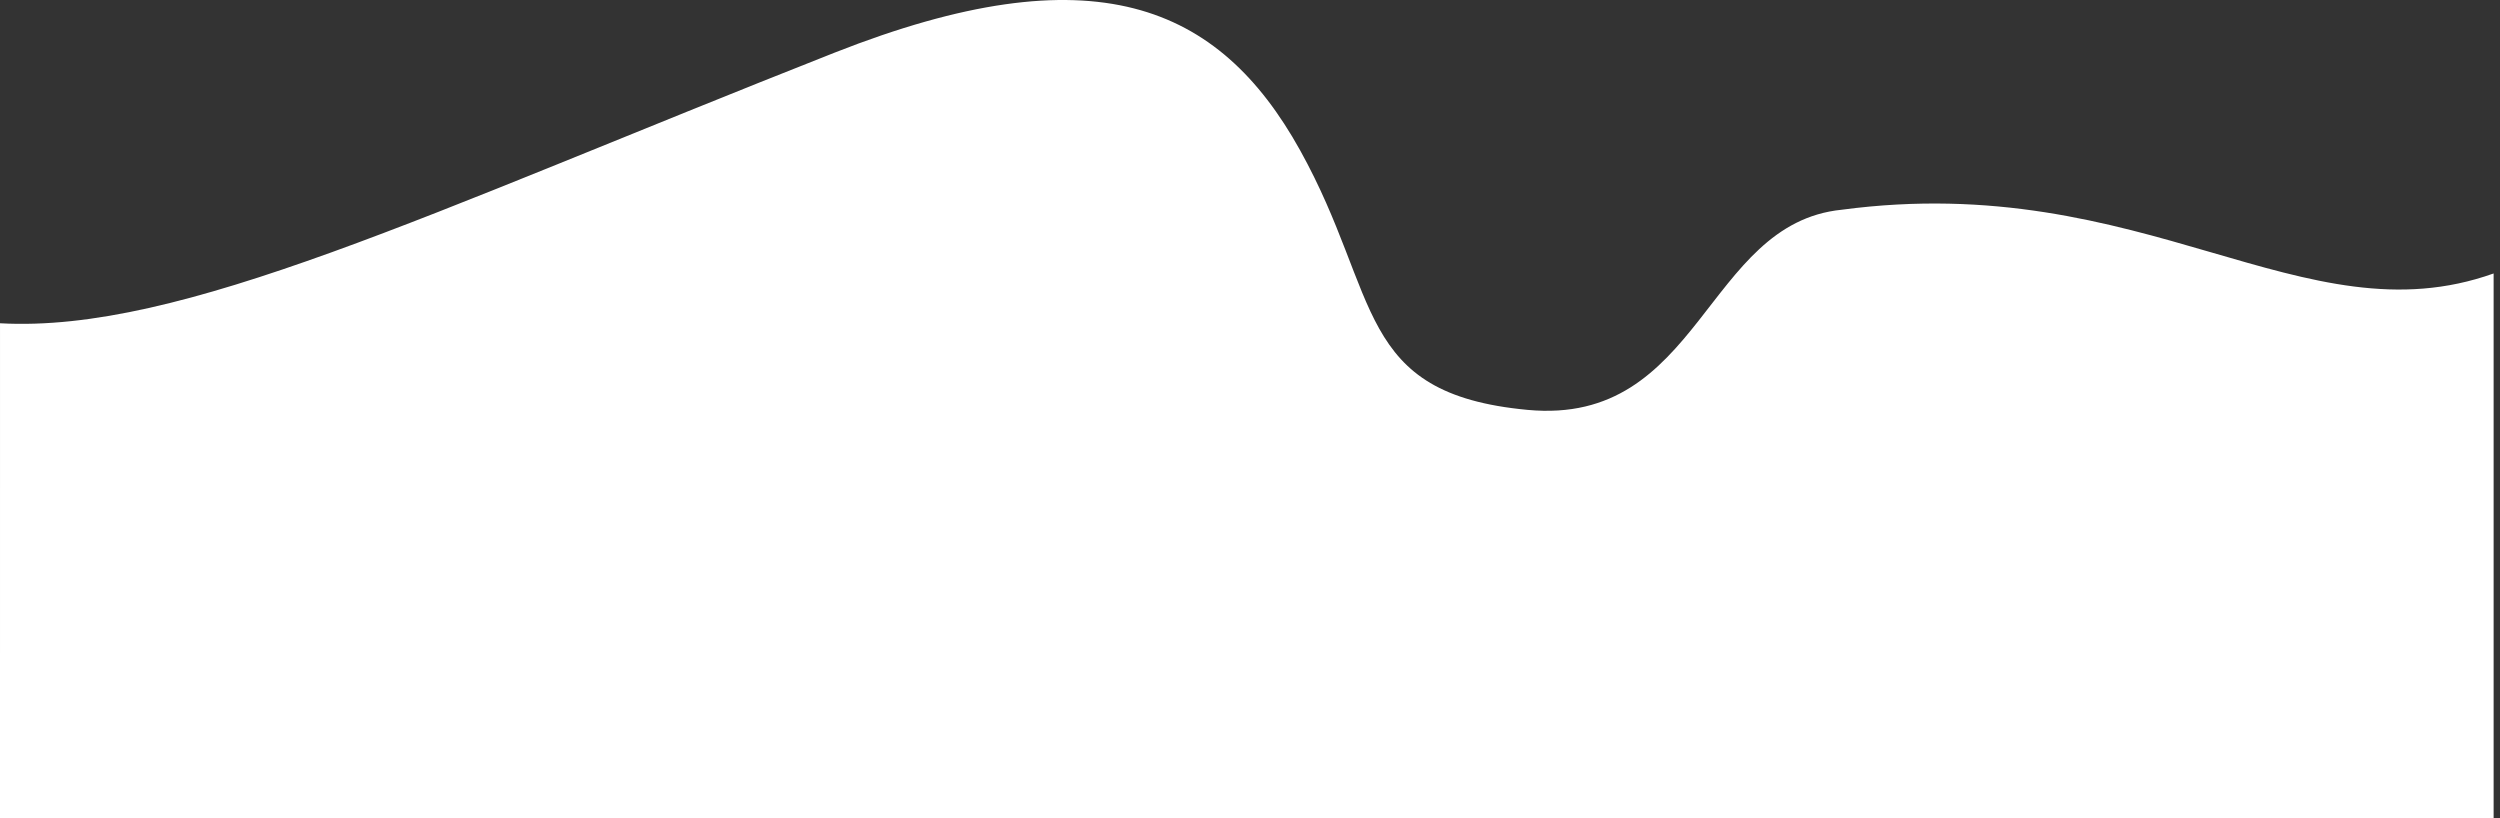
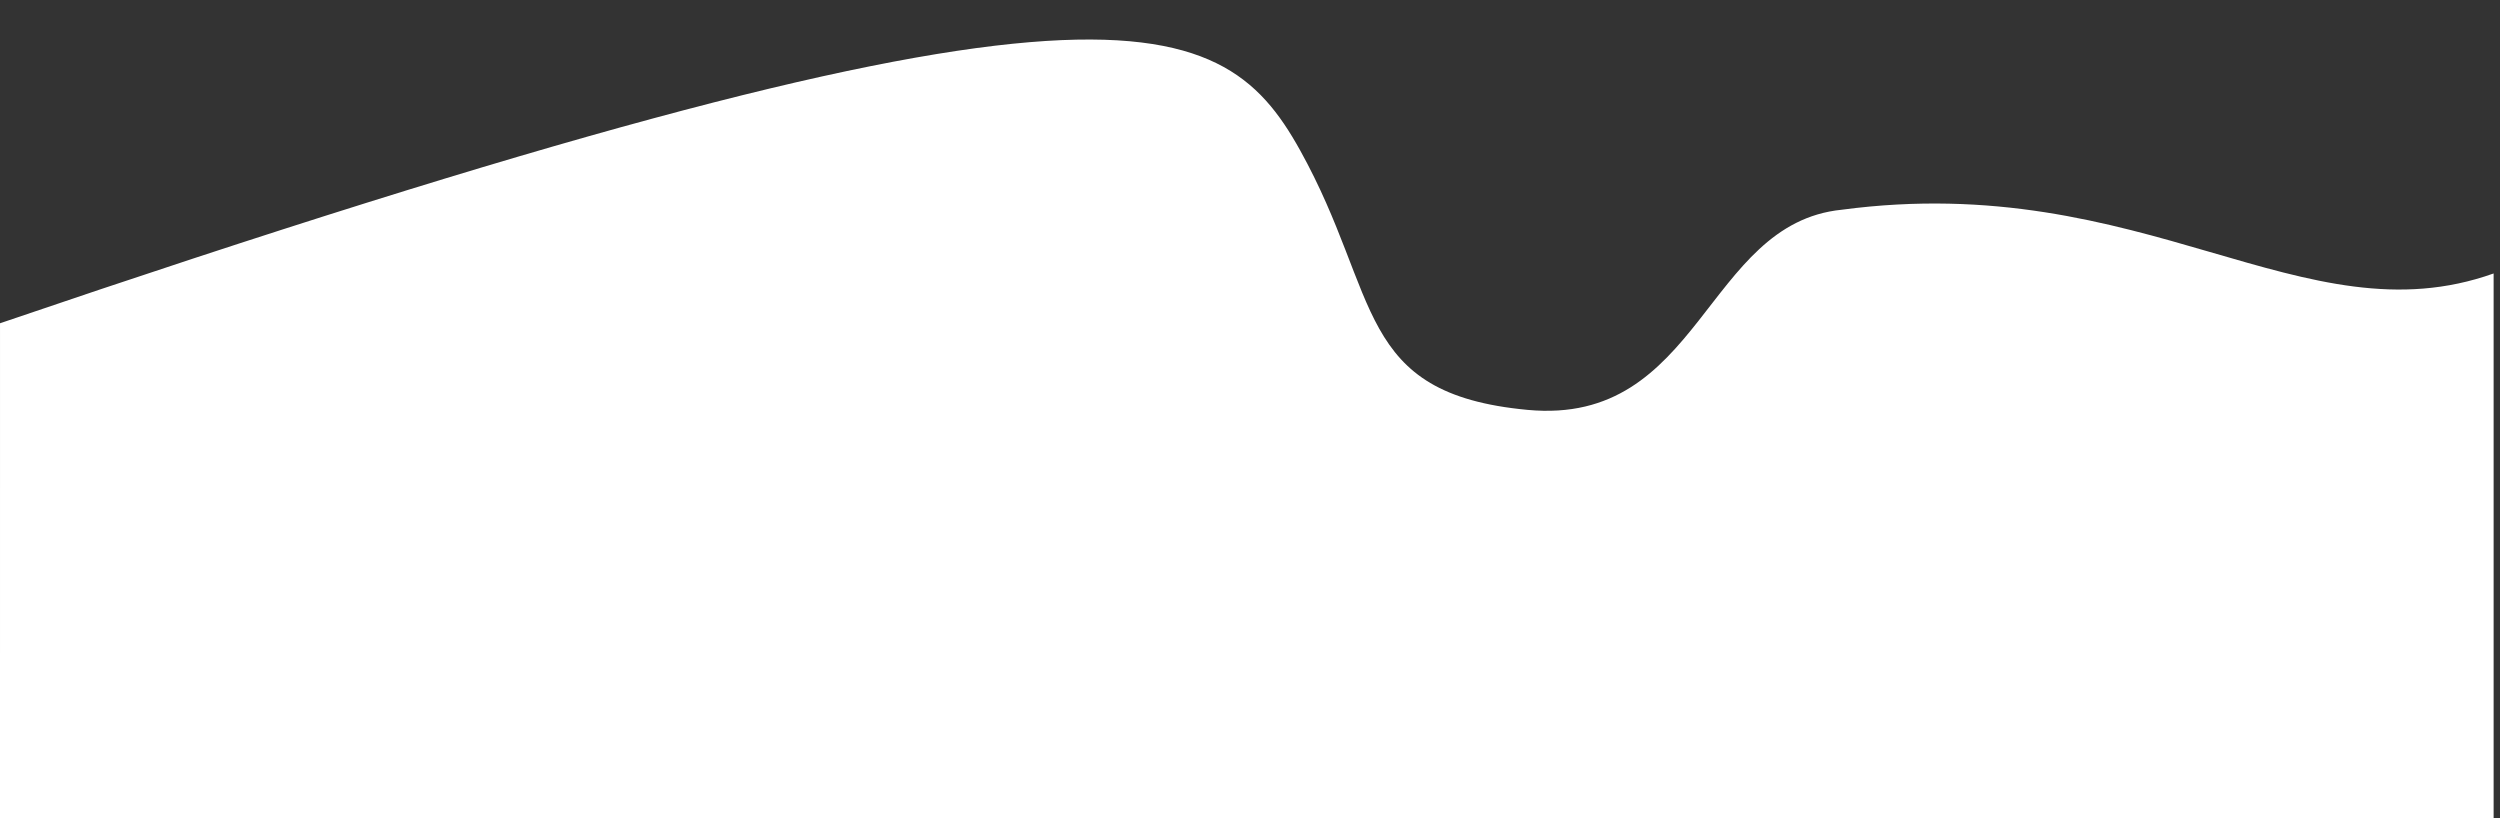
<svg xmlns="http://www.w3.org/2000/svg" width="391" height="128" viewBox="0 0 391 128" fill="none">
  <rect x="0" y="0" width="391" height="128" fill="#333333" stroke="none" />
-   <path d="M238.913 64.106C266.025 66.644 266.636 34.956 288.056 32.801C335.446 26.496 360.183 53.402 390.002 42.77L390.002 128H0L0.002 50.559C28.294 52.137 66.584 33.453 130.466 8.259C170.977 -7.72 190.623 0.631 203.327 23.486C216.032 46.341 211.802 61.568 238.913 64.106Z" fill="white" />
+   <path d="M238.913 64.106C266.025 66.644 266.636 34.956 288.056 32.801C335.446 26.496 360.183 53.402 390.002 42.77L390.002 128H0L0.002 50.559C170.977 -7.72 190.623 0.631 203.327 23.486C216.032 46.341 211.802 61.568 238.913 64.106Z" fill="white" />
</svg>